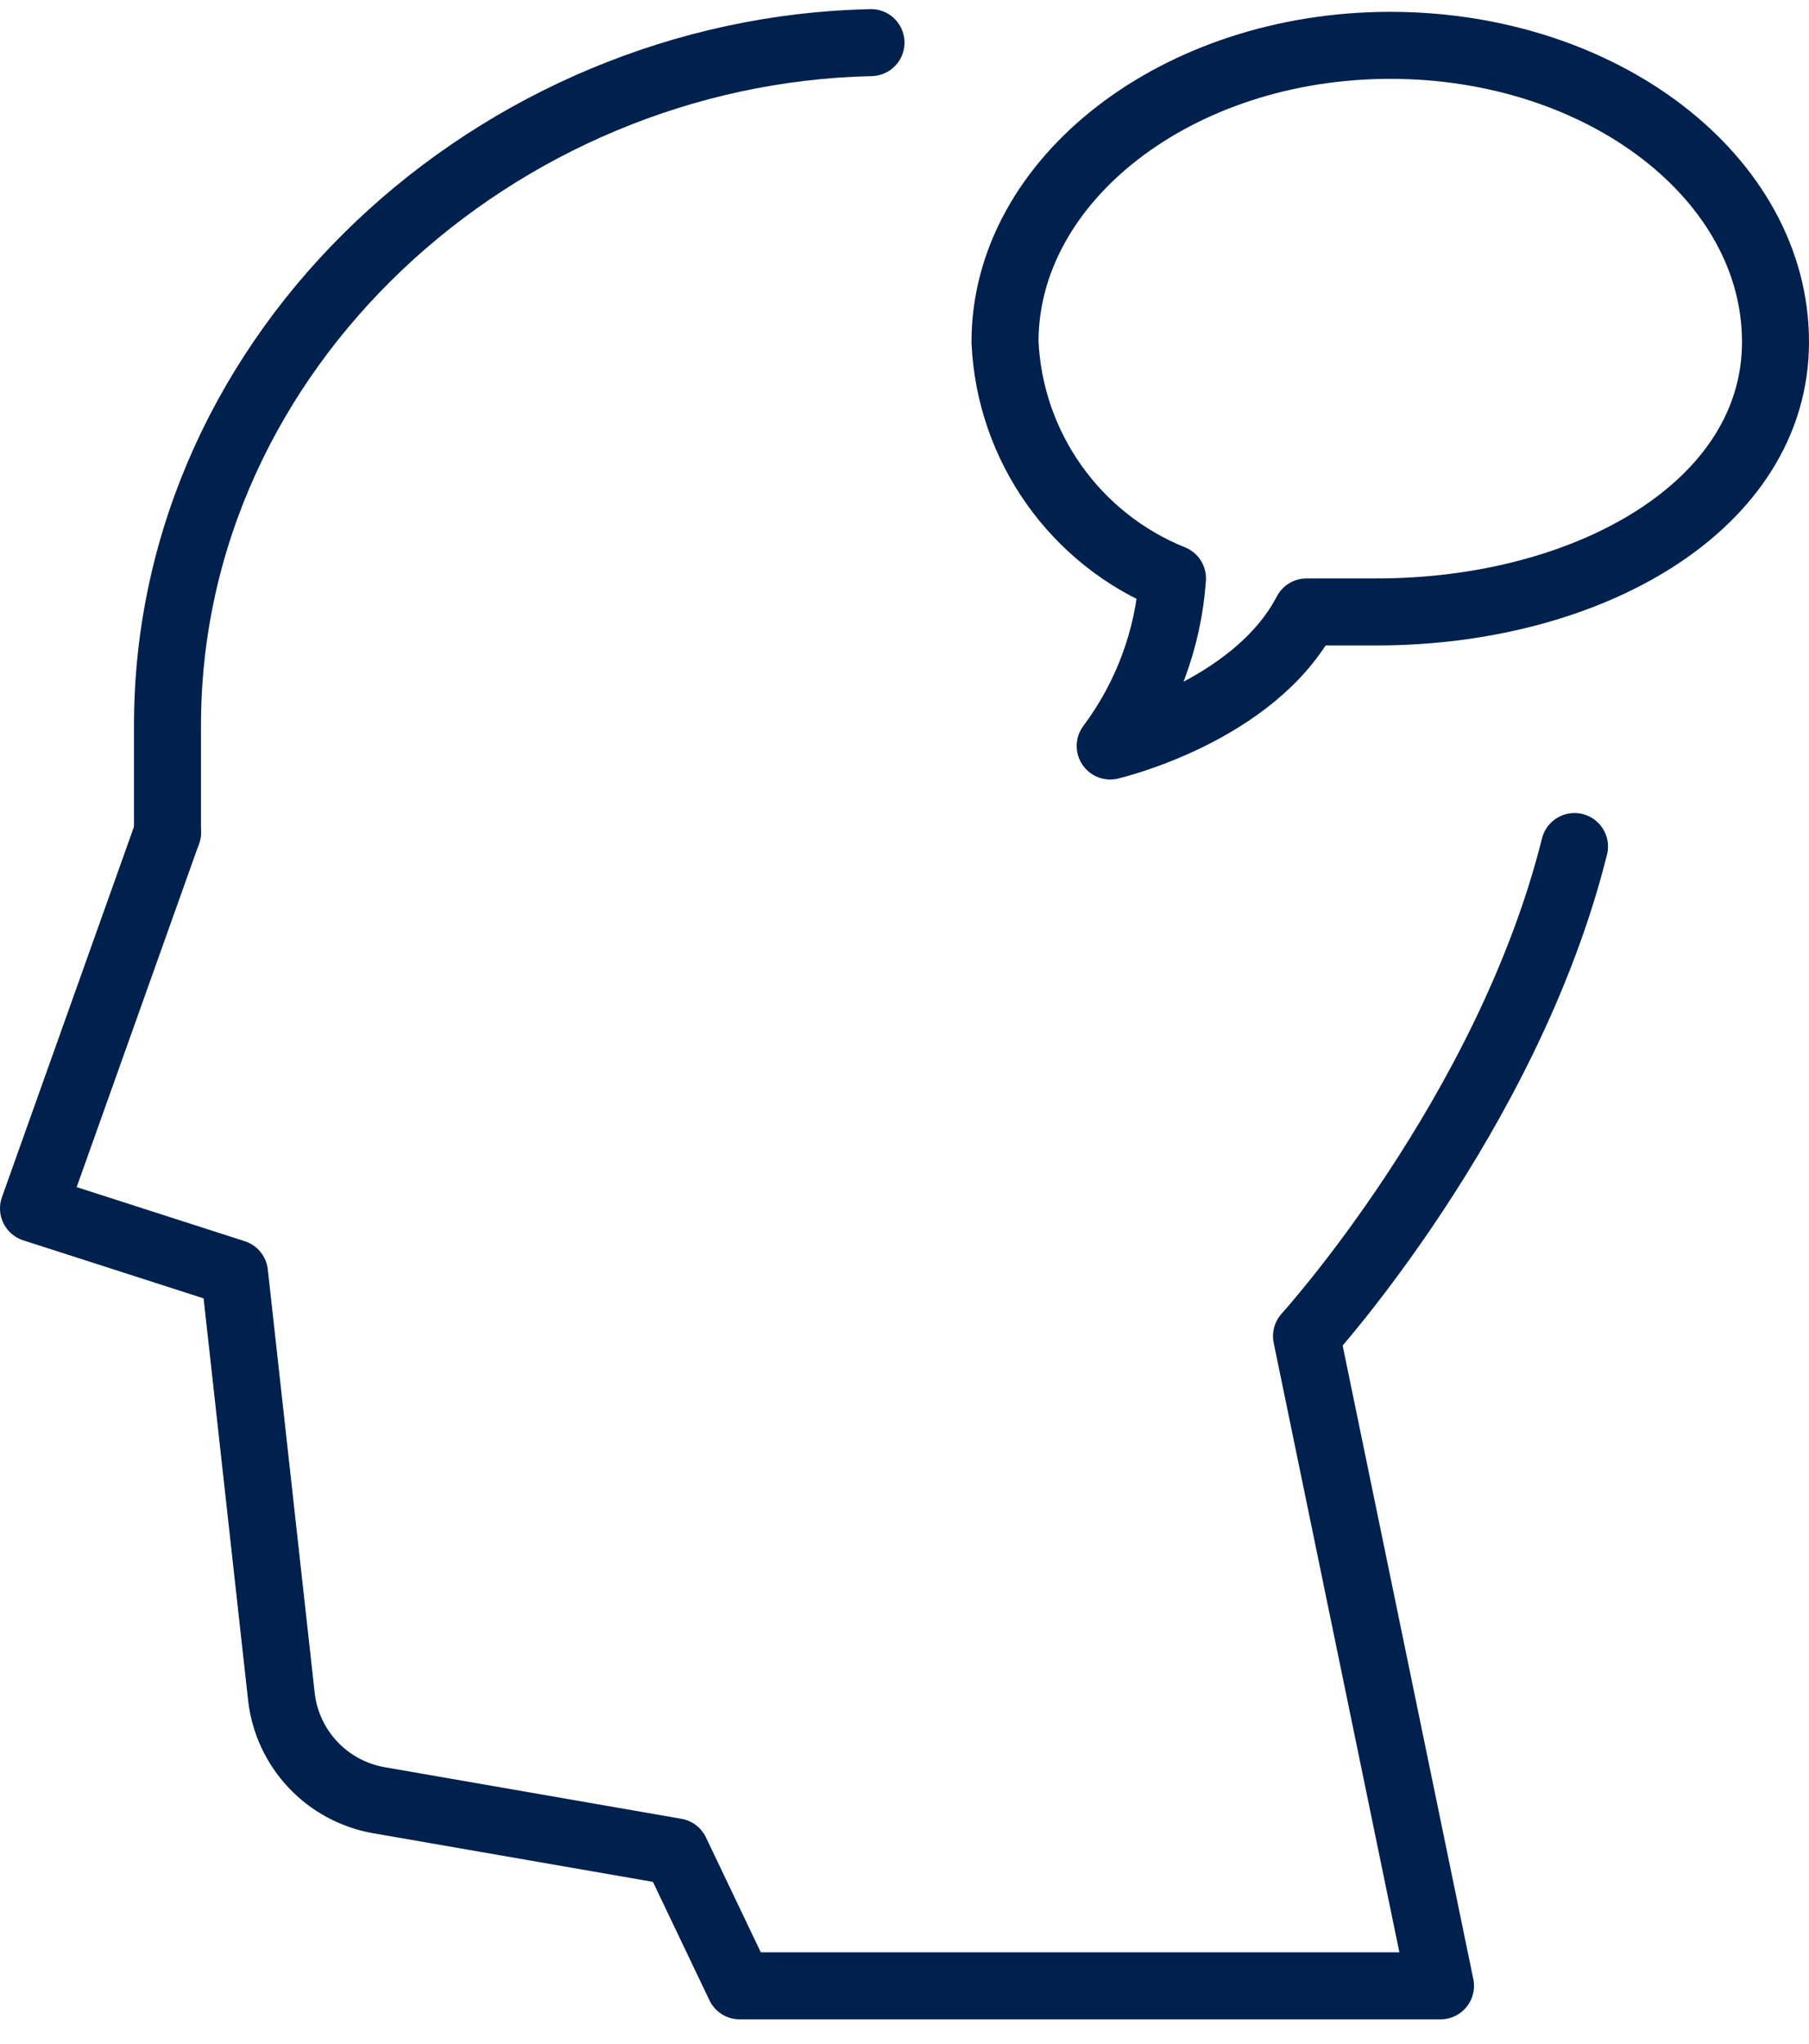
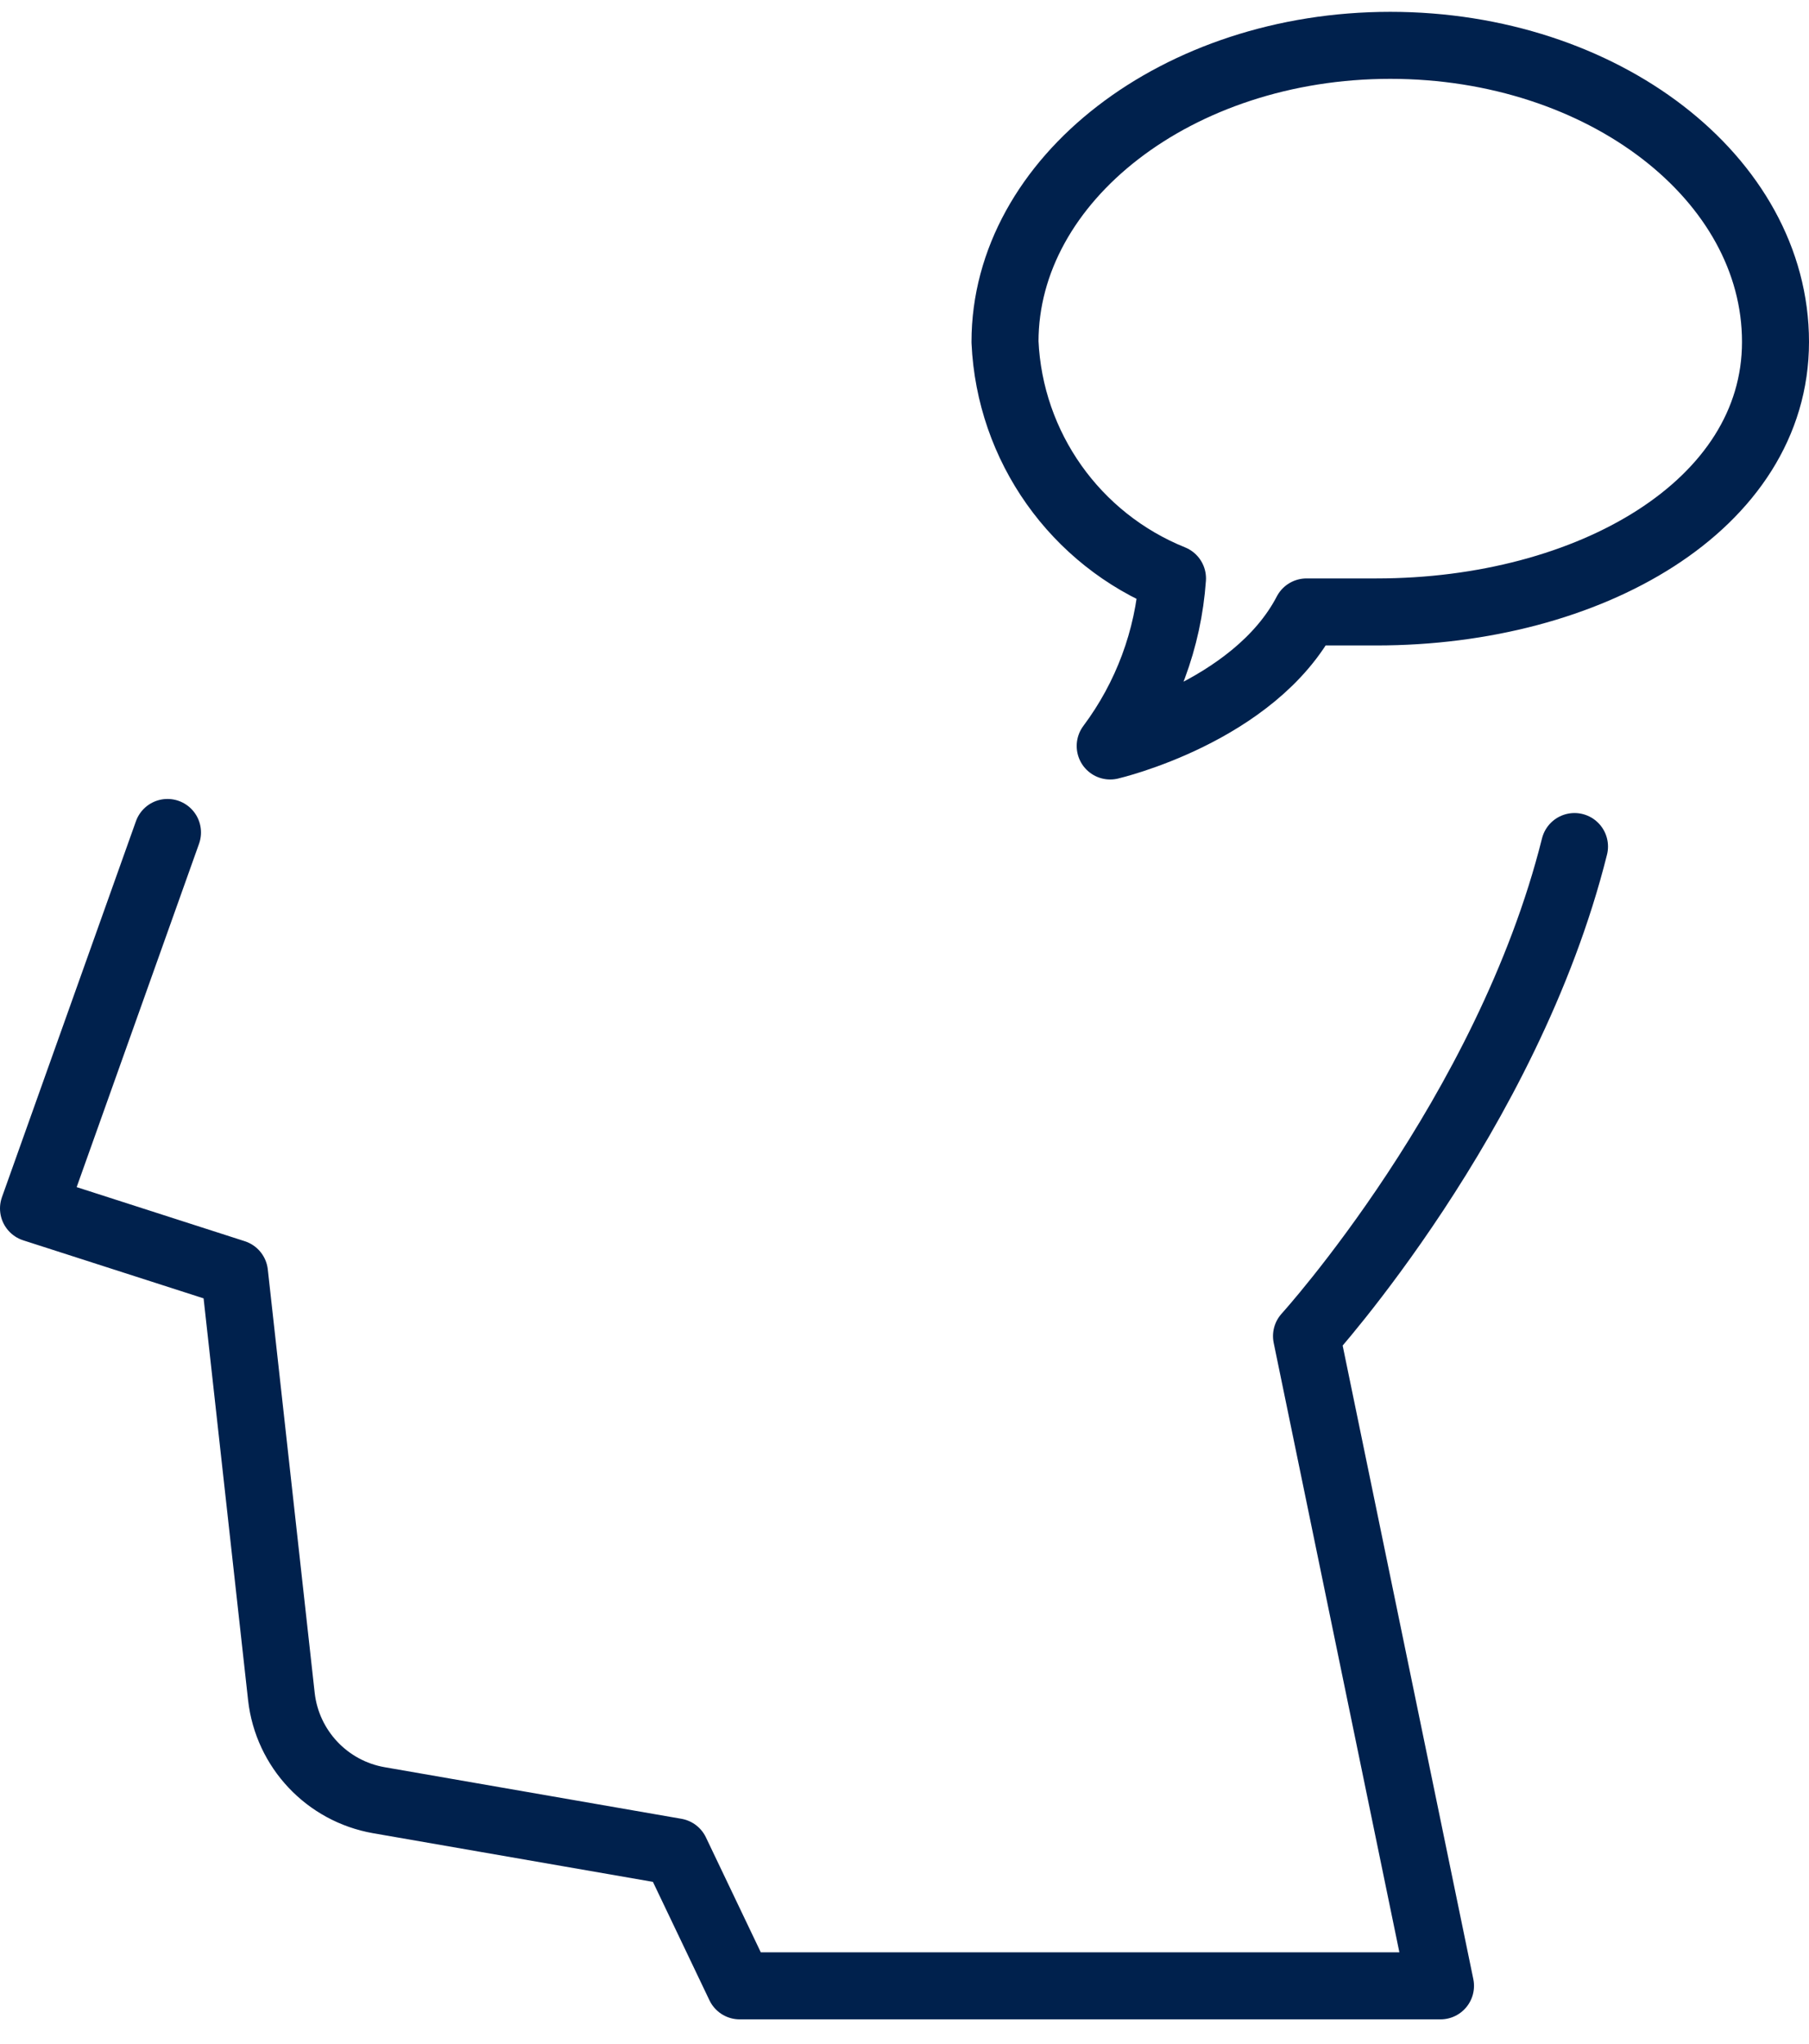
<svg xmlns="http://www.w3.org/2000/svg" width="54" height="61" viewBox="0 0 54 61" fill="none">
  <path d="M47 25.263C45 33.263 39 39.873 39 39.873L43 59.263H22.08L20.17 55.263L11.31 53.723C9.762 53.453 8.577 52.194 8.4 50.633L7 37.993L1 36.063L5 24.843" stroke="#00214D" stroke-width="2" stroke-linecap="round" stroke-linejoin="round" />
-   <path d="M5 24.843V21.642C5 10.393 14.85 1.512 26 1.272" stroke="#00214D" stroke-width="2" stroke-linecap="round" stroke-linejoin="round" />
  <path d="M41.5 1.353C35.15 1.353 30 5.353 30 10.203C30.141 13.332 32.095 16.091 35 17.262C34.873 19.073 34.227 20.809 33.14 22.262C33.14 22.262 37.44 21.262 39 18.262H41.09C47.44 18.262 53 15.082 53 10.203C53 5.323 47.85 1.353 41.5 1.353Z" stroke="#00214D" stroke-width="2" stroke-linecap="round" stroke-linejoin="round" />
</svg>